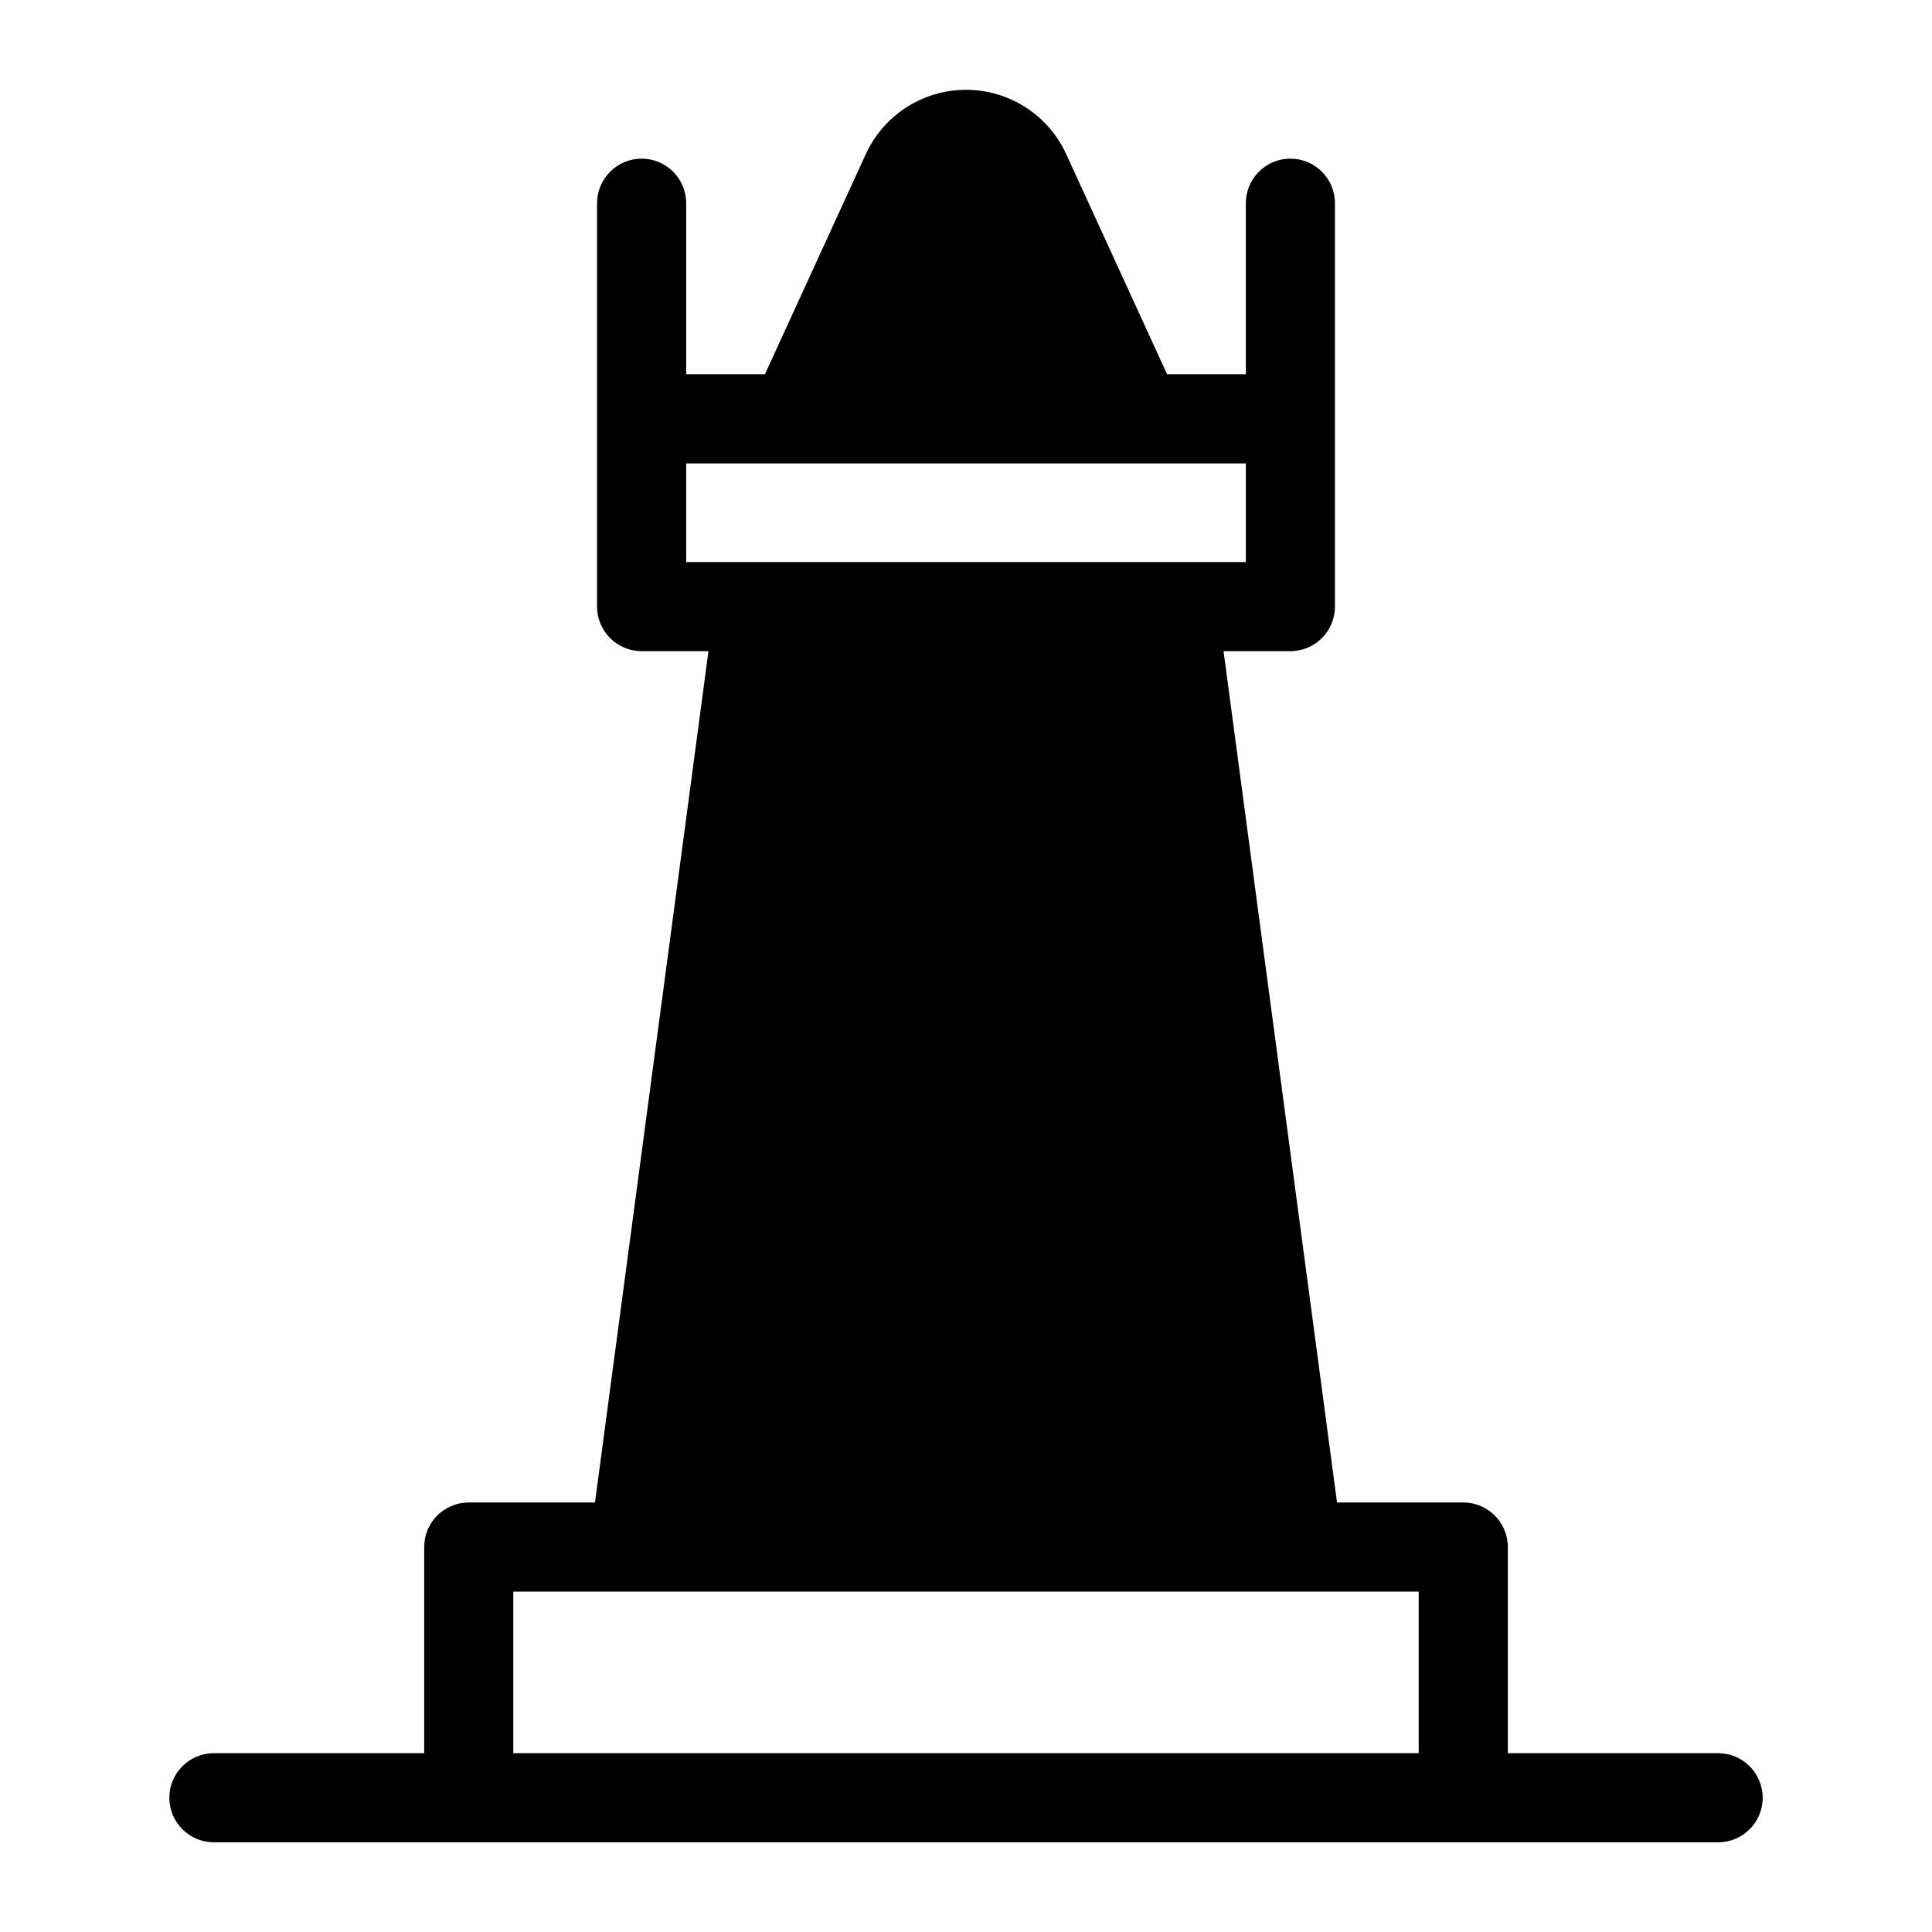
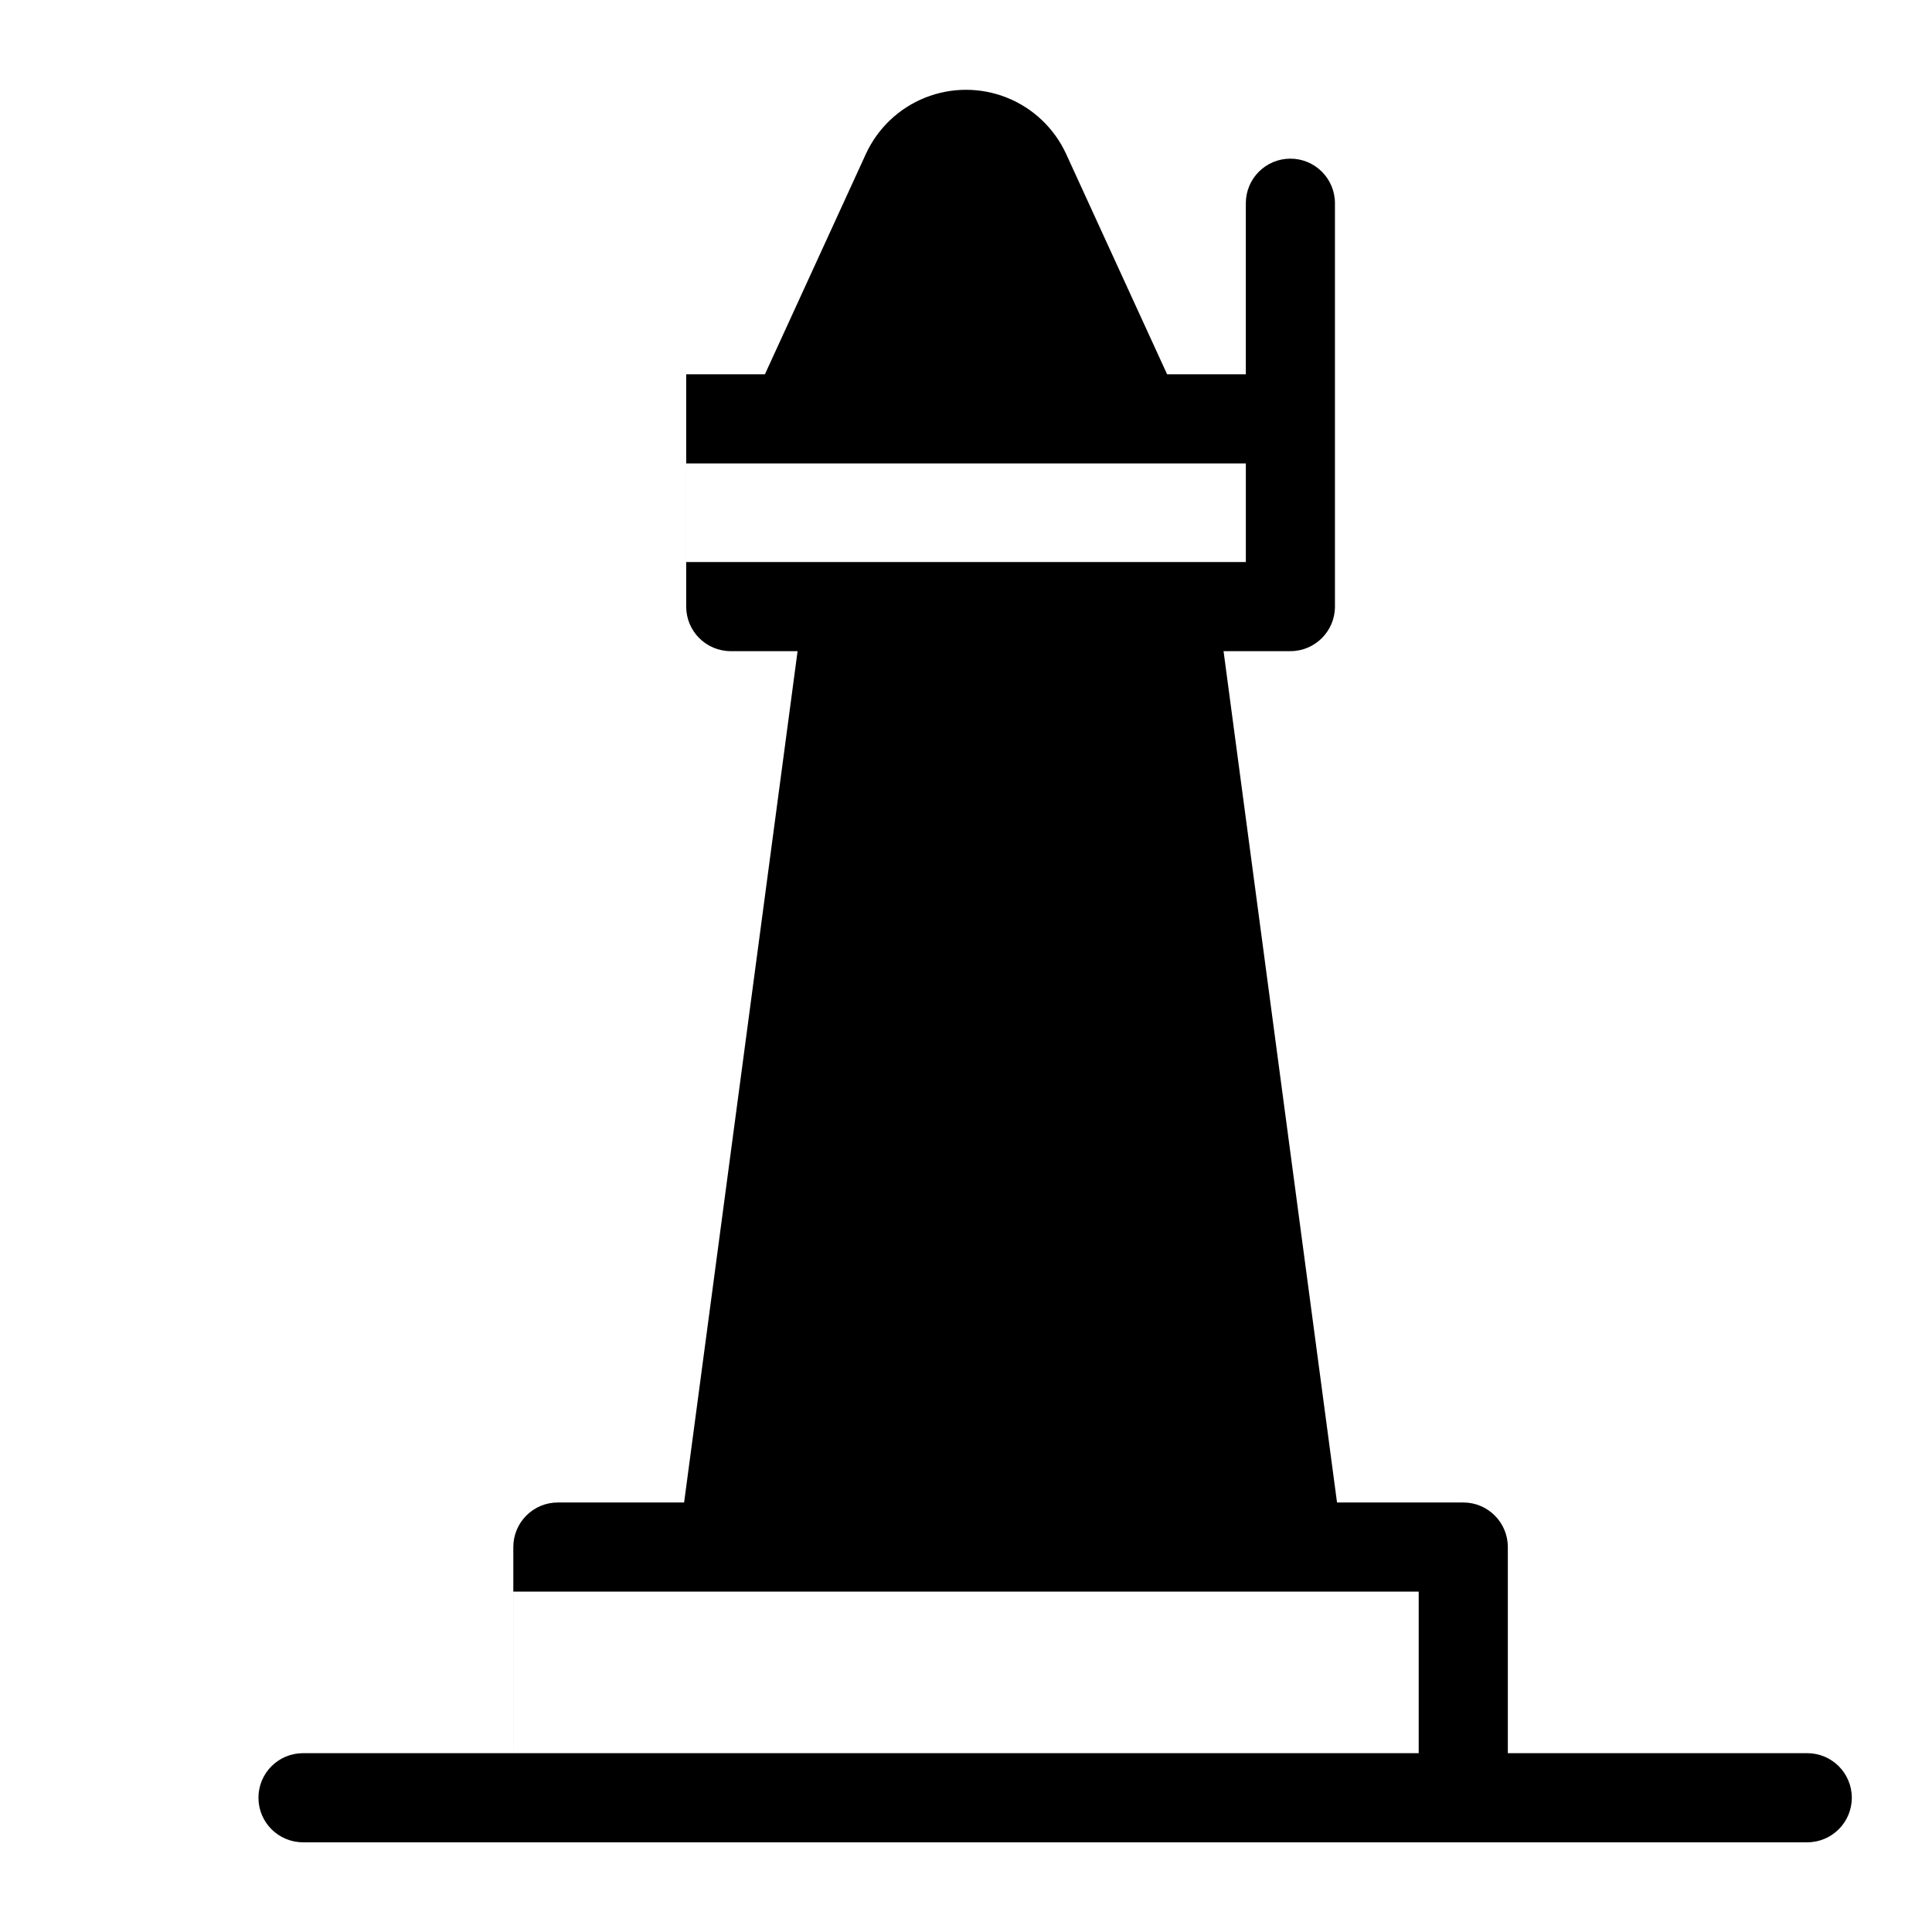
<svg xmlns="http://www.w3.org/2000/svg" fill="#000000" width="800px" height="800px" version="1.1" viewBox="144 144 512 512">
-   <path d="m599.32 608.61h-55.73v-54.629c0-6.523-5.289-11.809-11.809-11.809h-33.457l-30.07-225.61h17.711c6.519 0 11.809-5.285 11.809-11.809v-106.9c0-6.519-5.289-11.809-11.809-11.809-6.519 0-11.809 5.289-11.809 11.809v45.344h-20.859l-26.766-58.41c-3.129-6.797-8.75-12.137-15.703-14.91-6.949-2.773-14.703-2.773-21.652 0-6.953 2.773-12.57 8.113-15.703 14.91l-26.766 58.41h-20.859v-45.344c0-6.519-5.285-11.809-11.809-11.809-6.519 0-11.809 5.289-11.809 11.809v106.9c0 6.523 5.289 11.809 11.809 11.809h17.711l-30.07 225.61h-33.453c-6.523 0-11.809 5.285-11.809 11.809v54.629h-55.734c-6.523 0-11.809 5.289-11.809 11.809 0 6.523 5.285 11.809 11.809 11.809h398.64c6.523 0 11.809-5.285 11.809-11.809 0-6.519-5.285-11.809-11.809-11.809zm-273.47-315.67v-26.133h148.31v26.133zm194.12 315.67h-239.94v-42.82h239.94z" />
+   <path d="m599.32 608.61h-55.73v-54.629c0-6.523-5.289-11.809-11.809-11.809h-33.457l-30.07-225.61h17.711c6.519 0 11.809-5.285 11.809-11.809v-106.9c0-6.519-5.289-11.809-11.809-11.809-6.519 0-11.809 5.289-11.809 11.809v45.344h-20.859l-26.766-58.41c-3.129-6.797-8.75-12.137-15.703-14.91-6.949-2.773-14.703-2.773-21.652 0-6.953 2.773-12.57 8.113-15.703 14.91l-26.766 58.41h-20.859v-45.344v106.9c0 6.523 5.289 11.809 11.809 11.809h17.711l-30.07 225.61h-33.453c-6.523 0-11.809 5.285-11.809 11.809v54.629h-55.734c-6.523 0-11.809 5.289-11.809 11.809 0 6.523 5.285 11.809 11.809 11.809h398.64c6.523 0 11.809-5.285 11.809-11.809 0-6.519-5.285-11.809-11.809-11.809zm-273.47-315.67v-26.133h148.31v26.133zm194.12 315.67h-239.94v-42.82h239.94z" />
</svg>